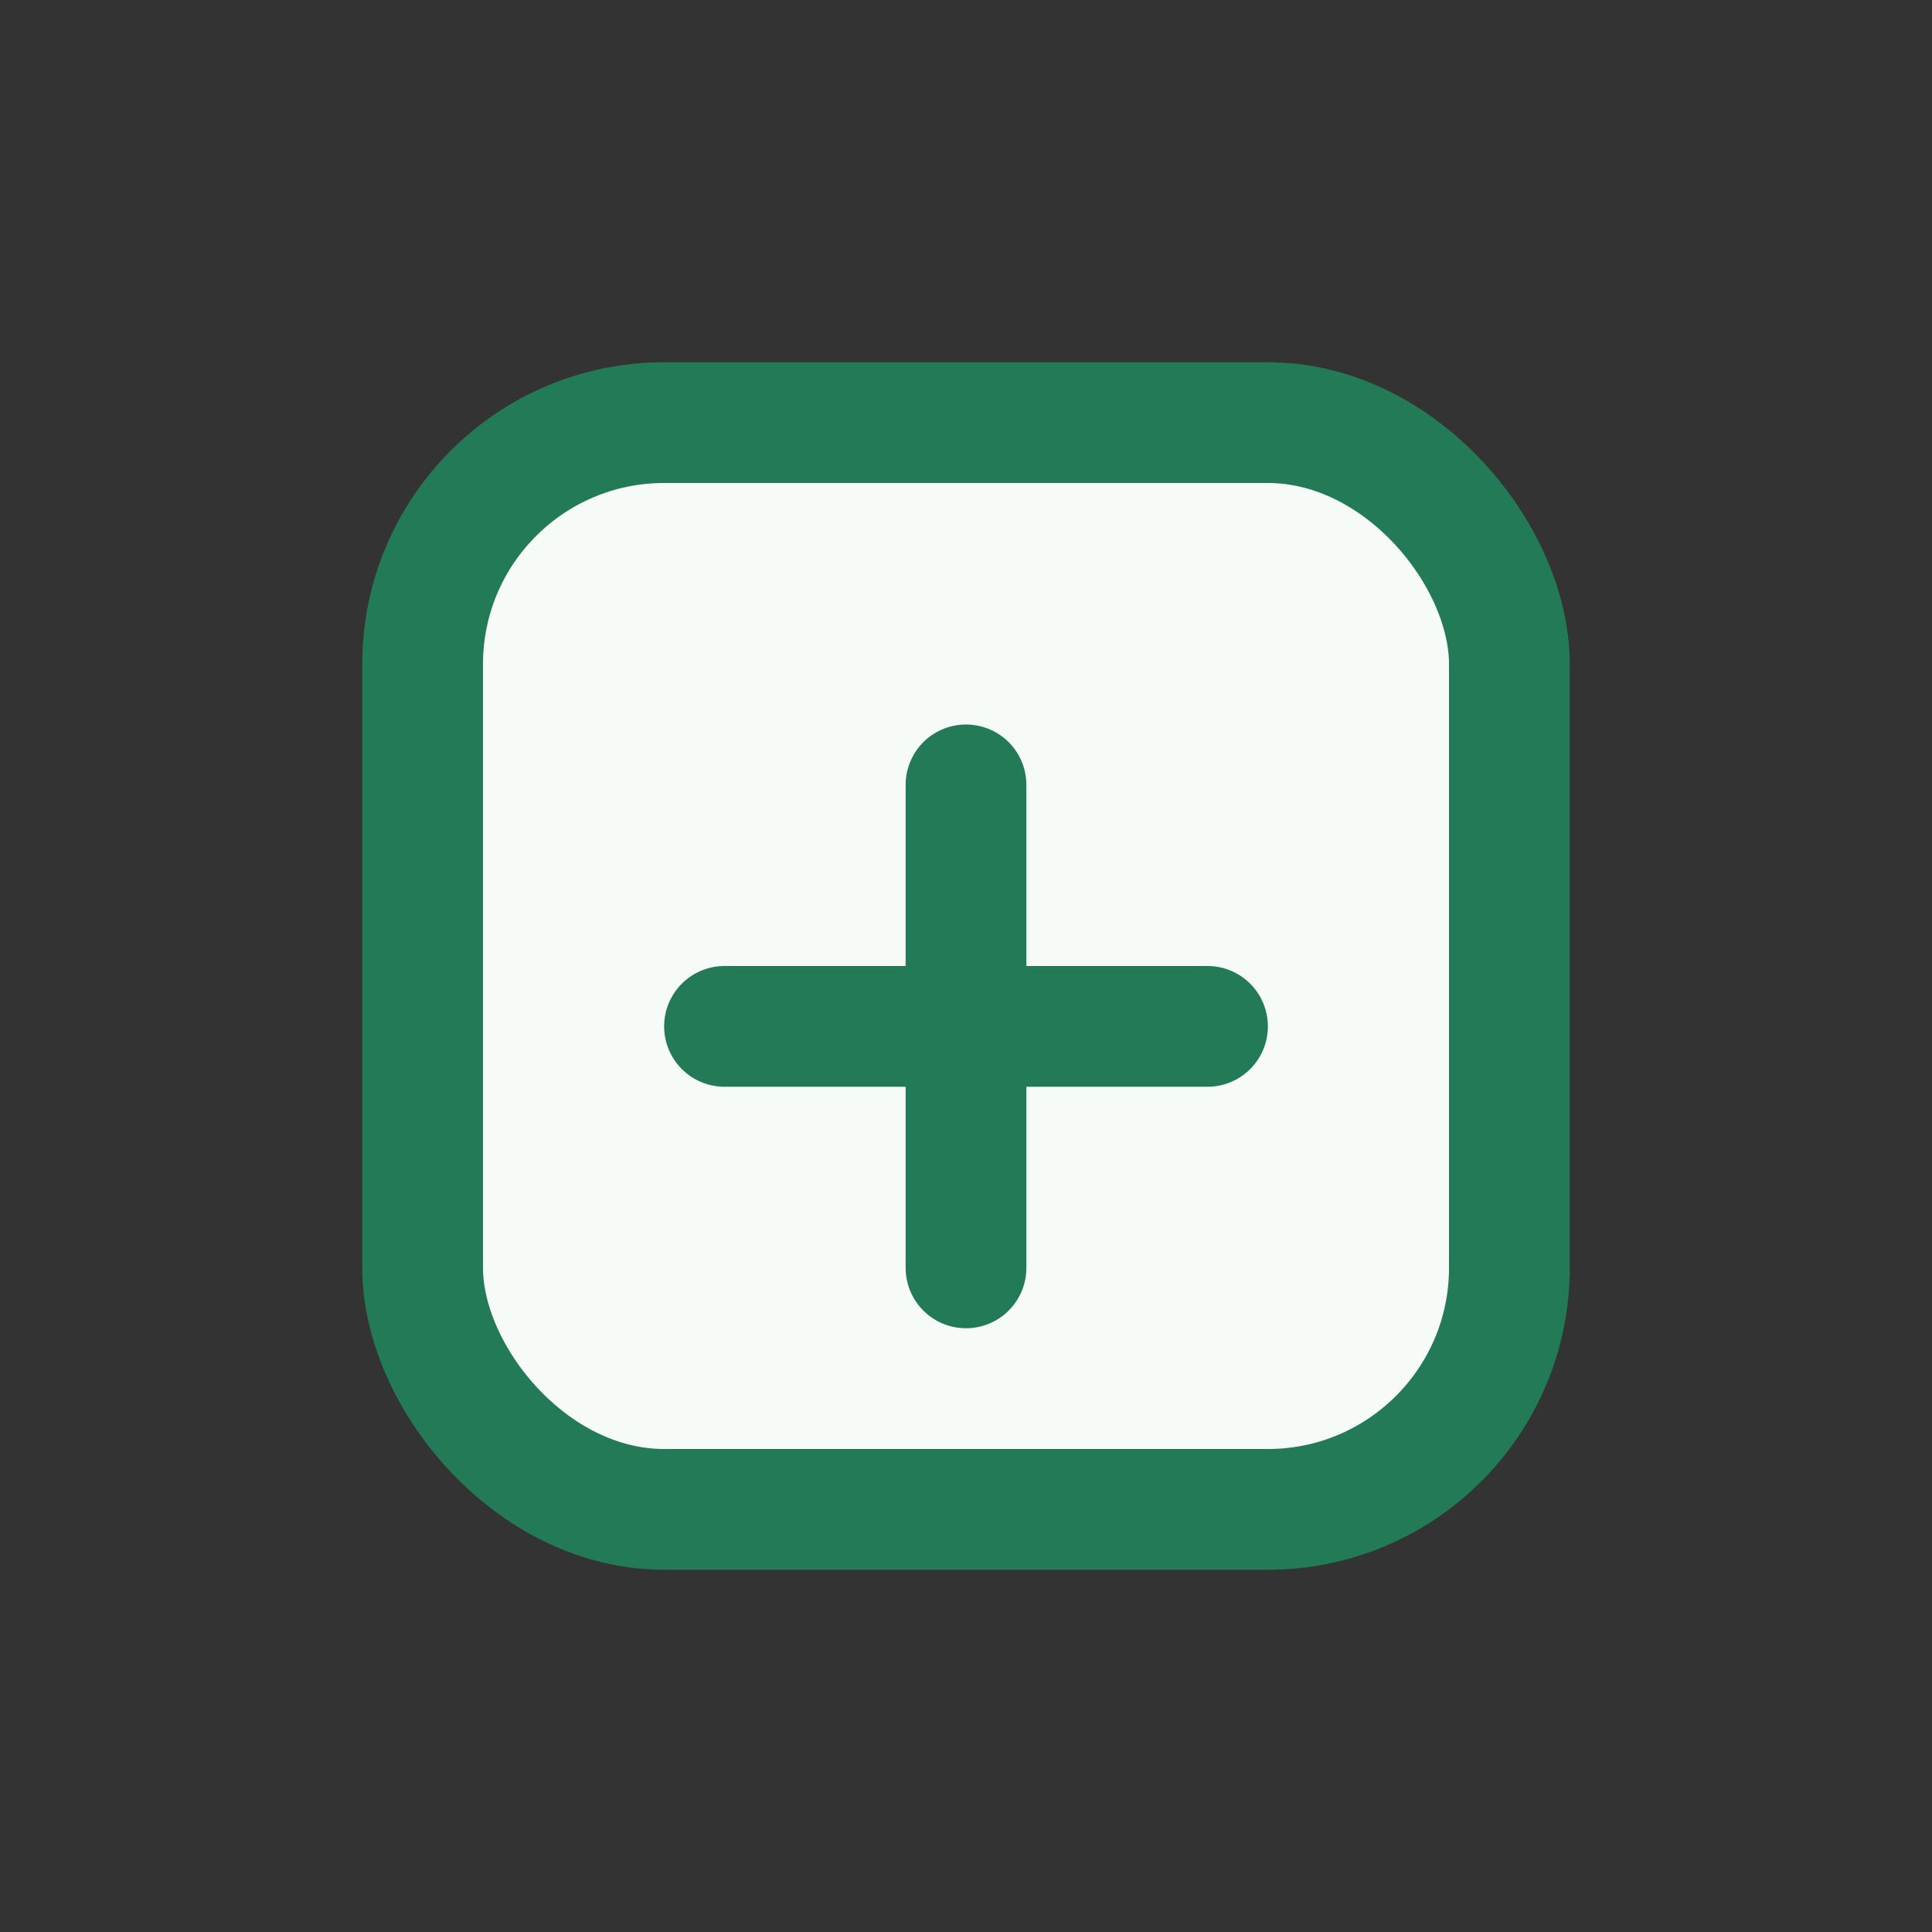
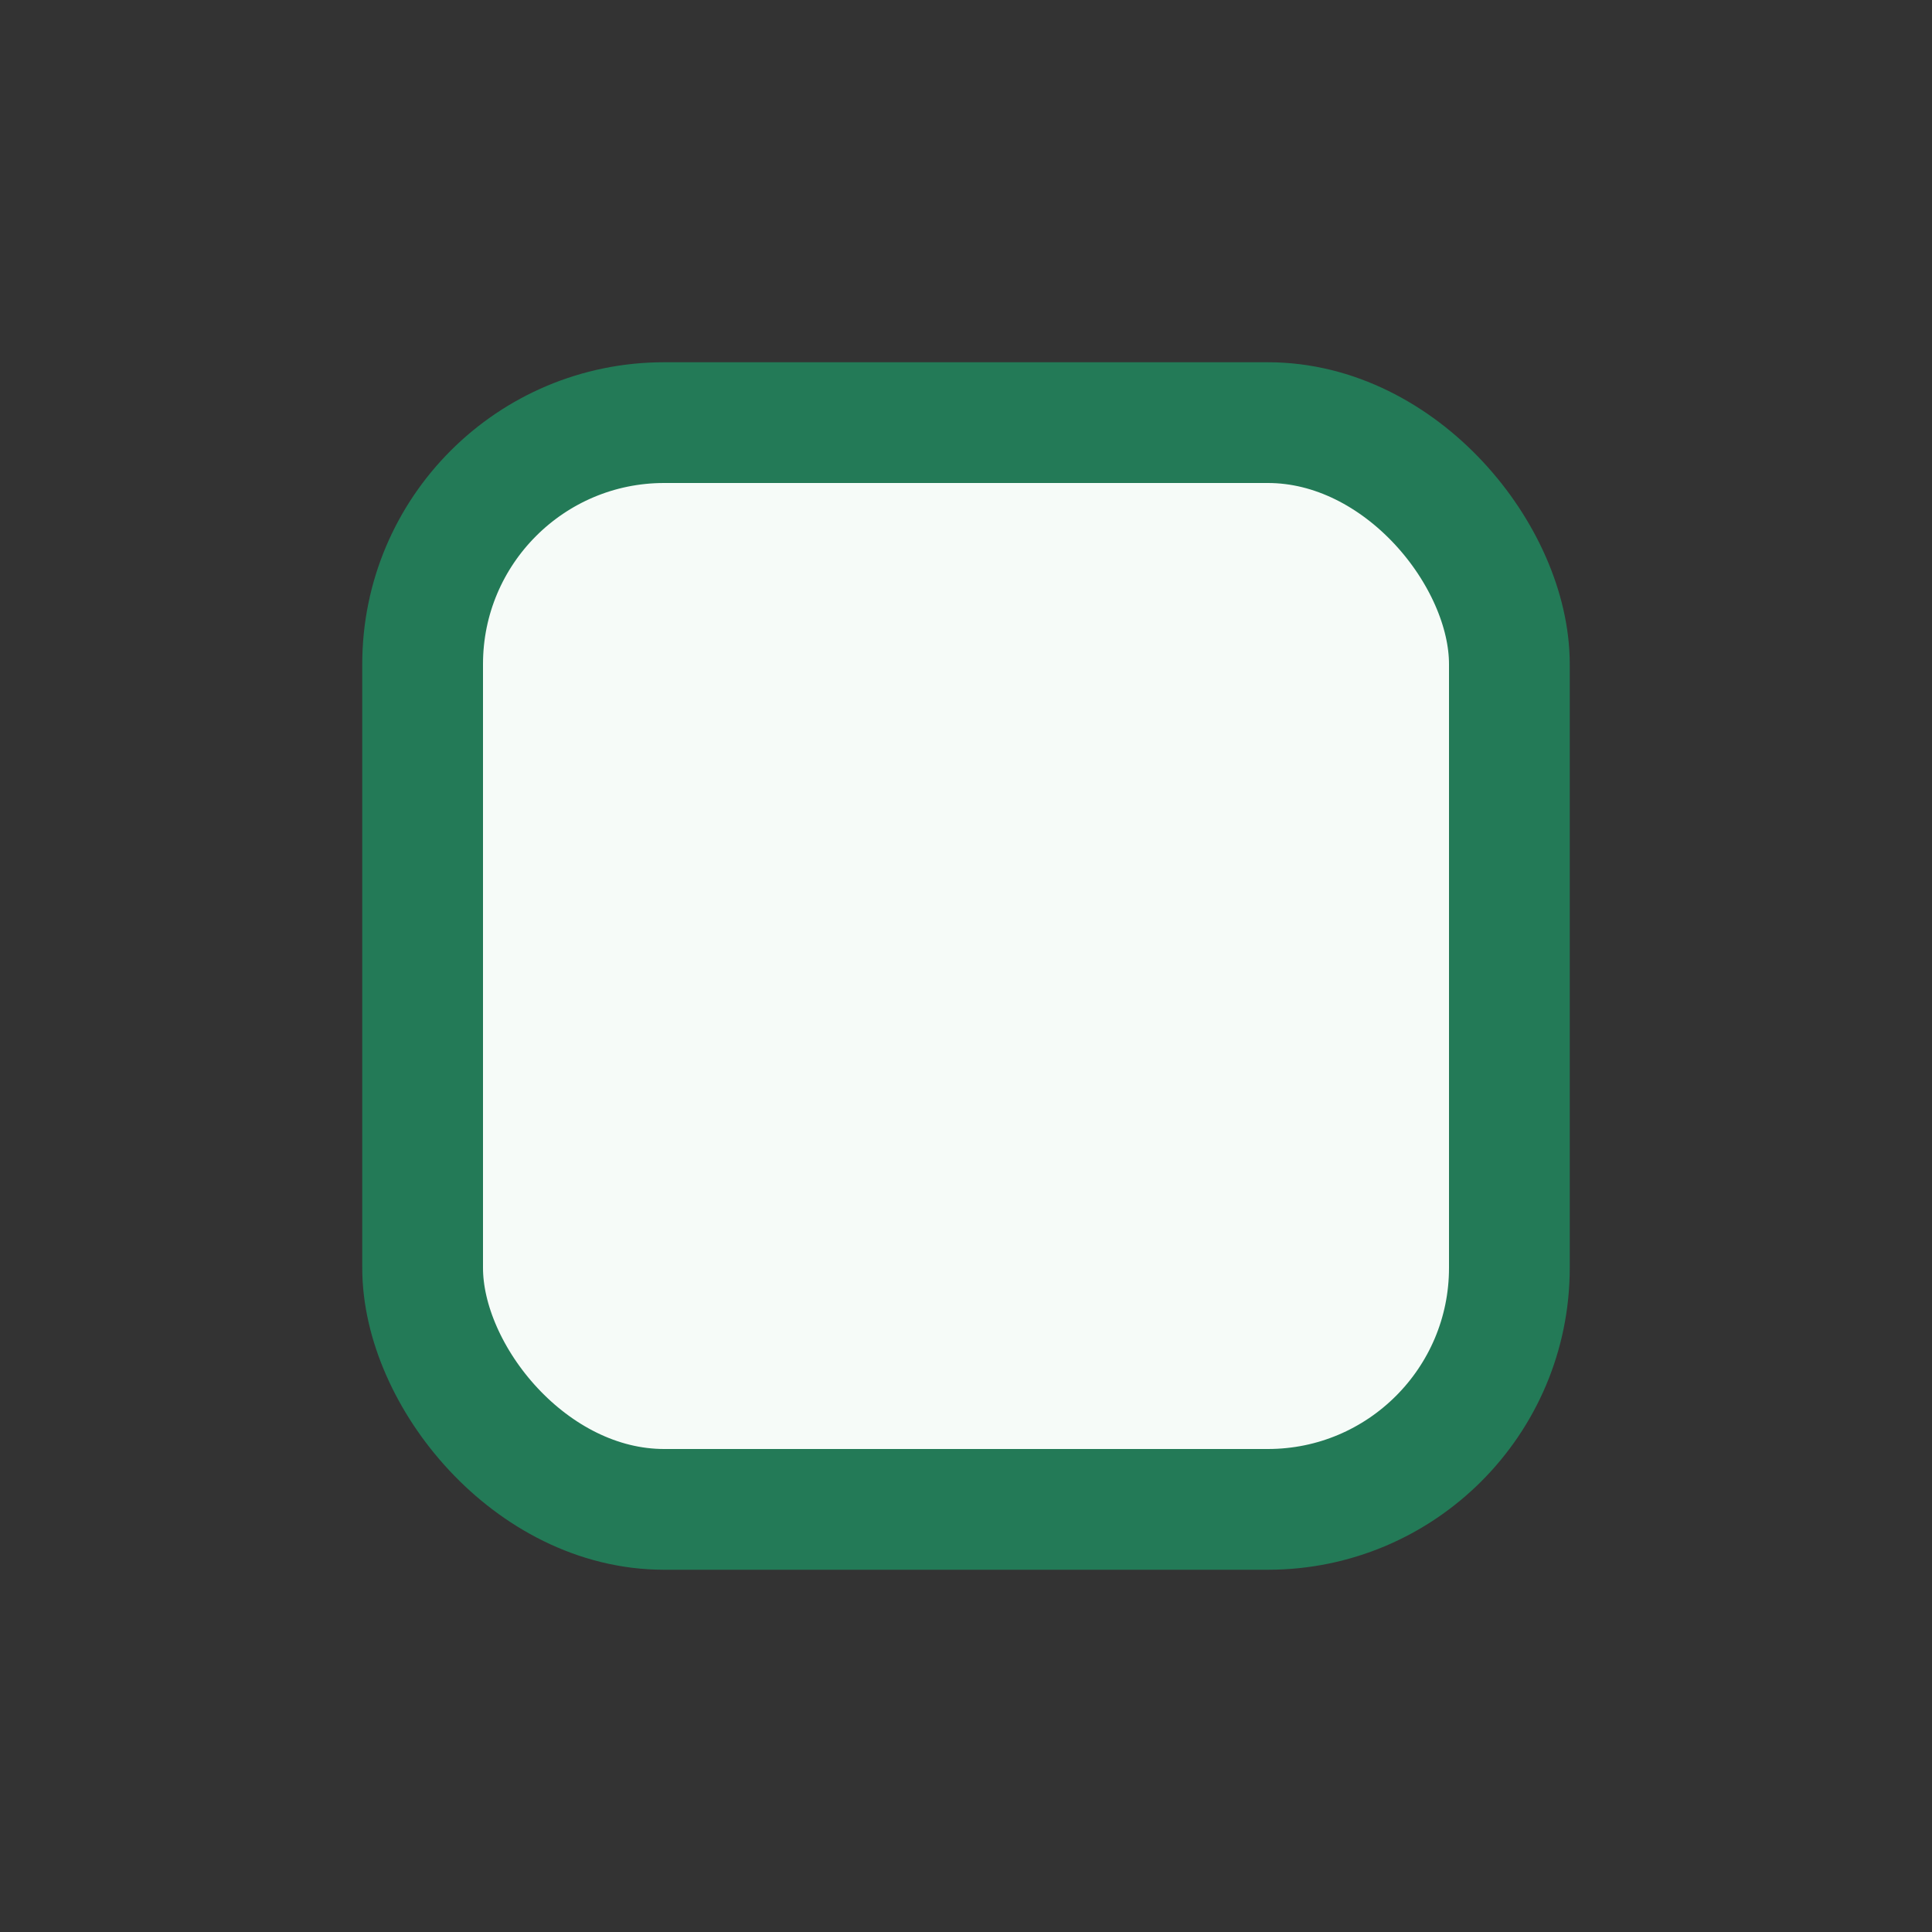
<svg xmlns="http://www.w3.org/2000/svg" width="32" height="32" viewBox="0 0 32 32">
  <rect x="0" y="0" width="32" height="32" fill="#333333" stroke="none" />
  <rect x="7" y="7" width="18" height="18" rx="4" fill="#F6FBF8" stroke="#237A57" stroke-width="2" />
-   <path d="M12 17h8M16 13v8" stroke="#237A57" stroke-width="2" stroke-linecap="round" />
</svg>